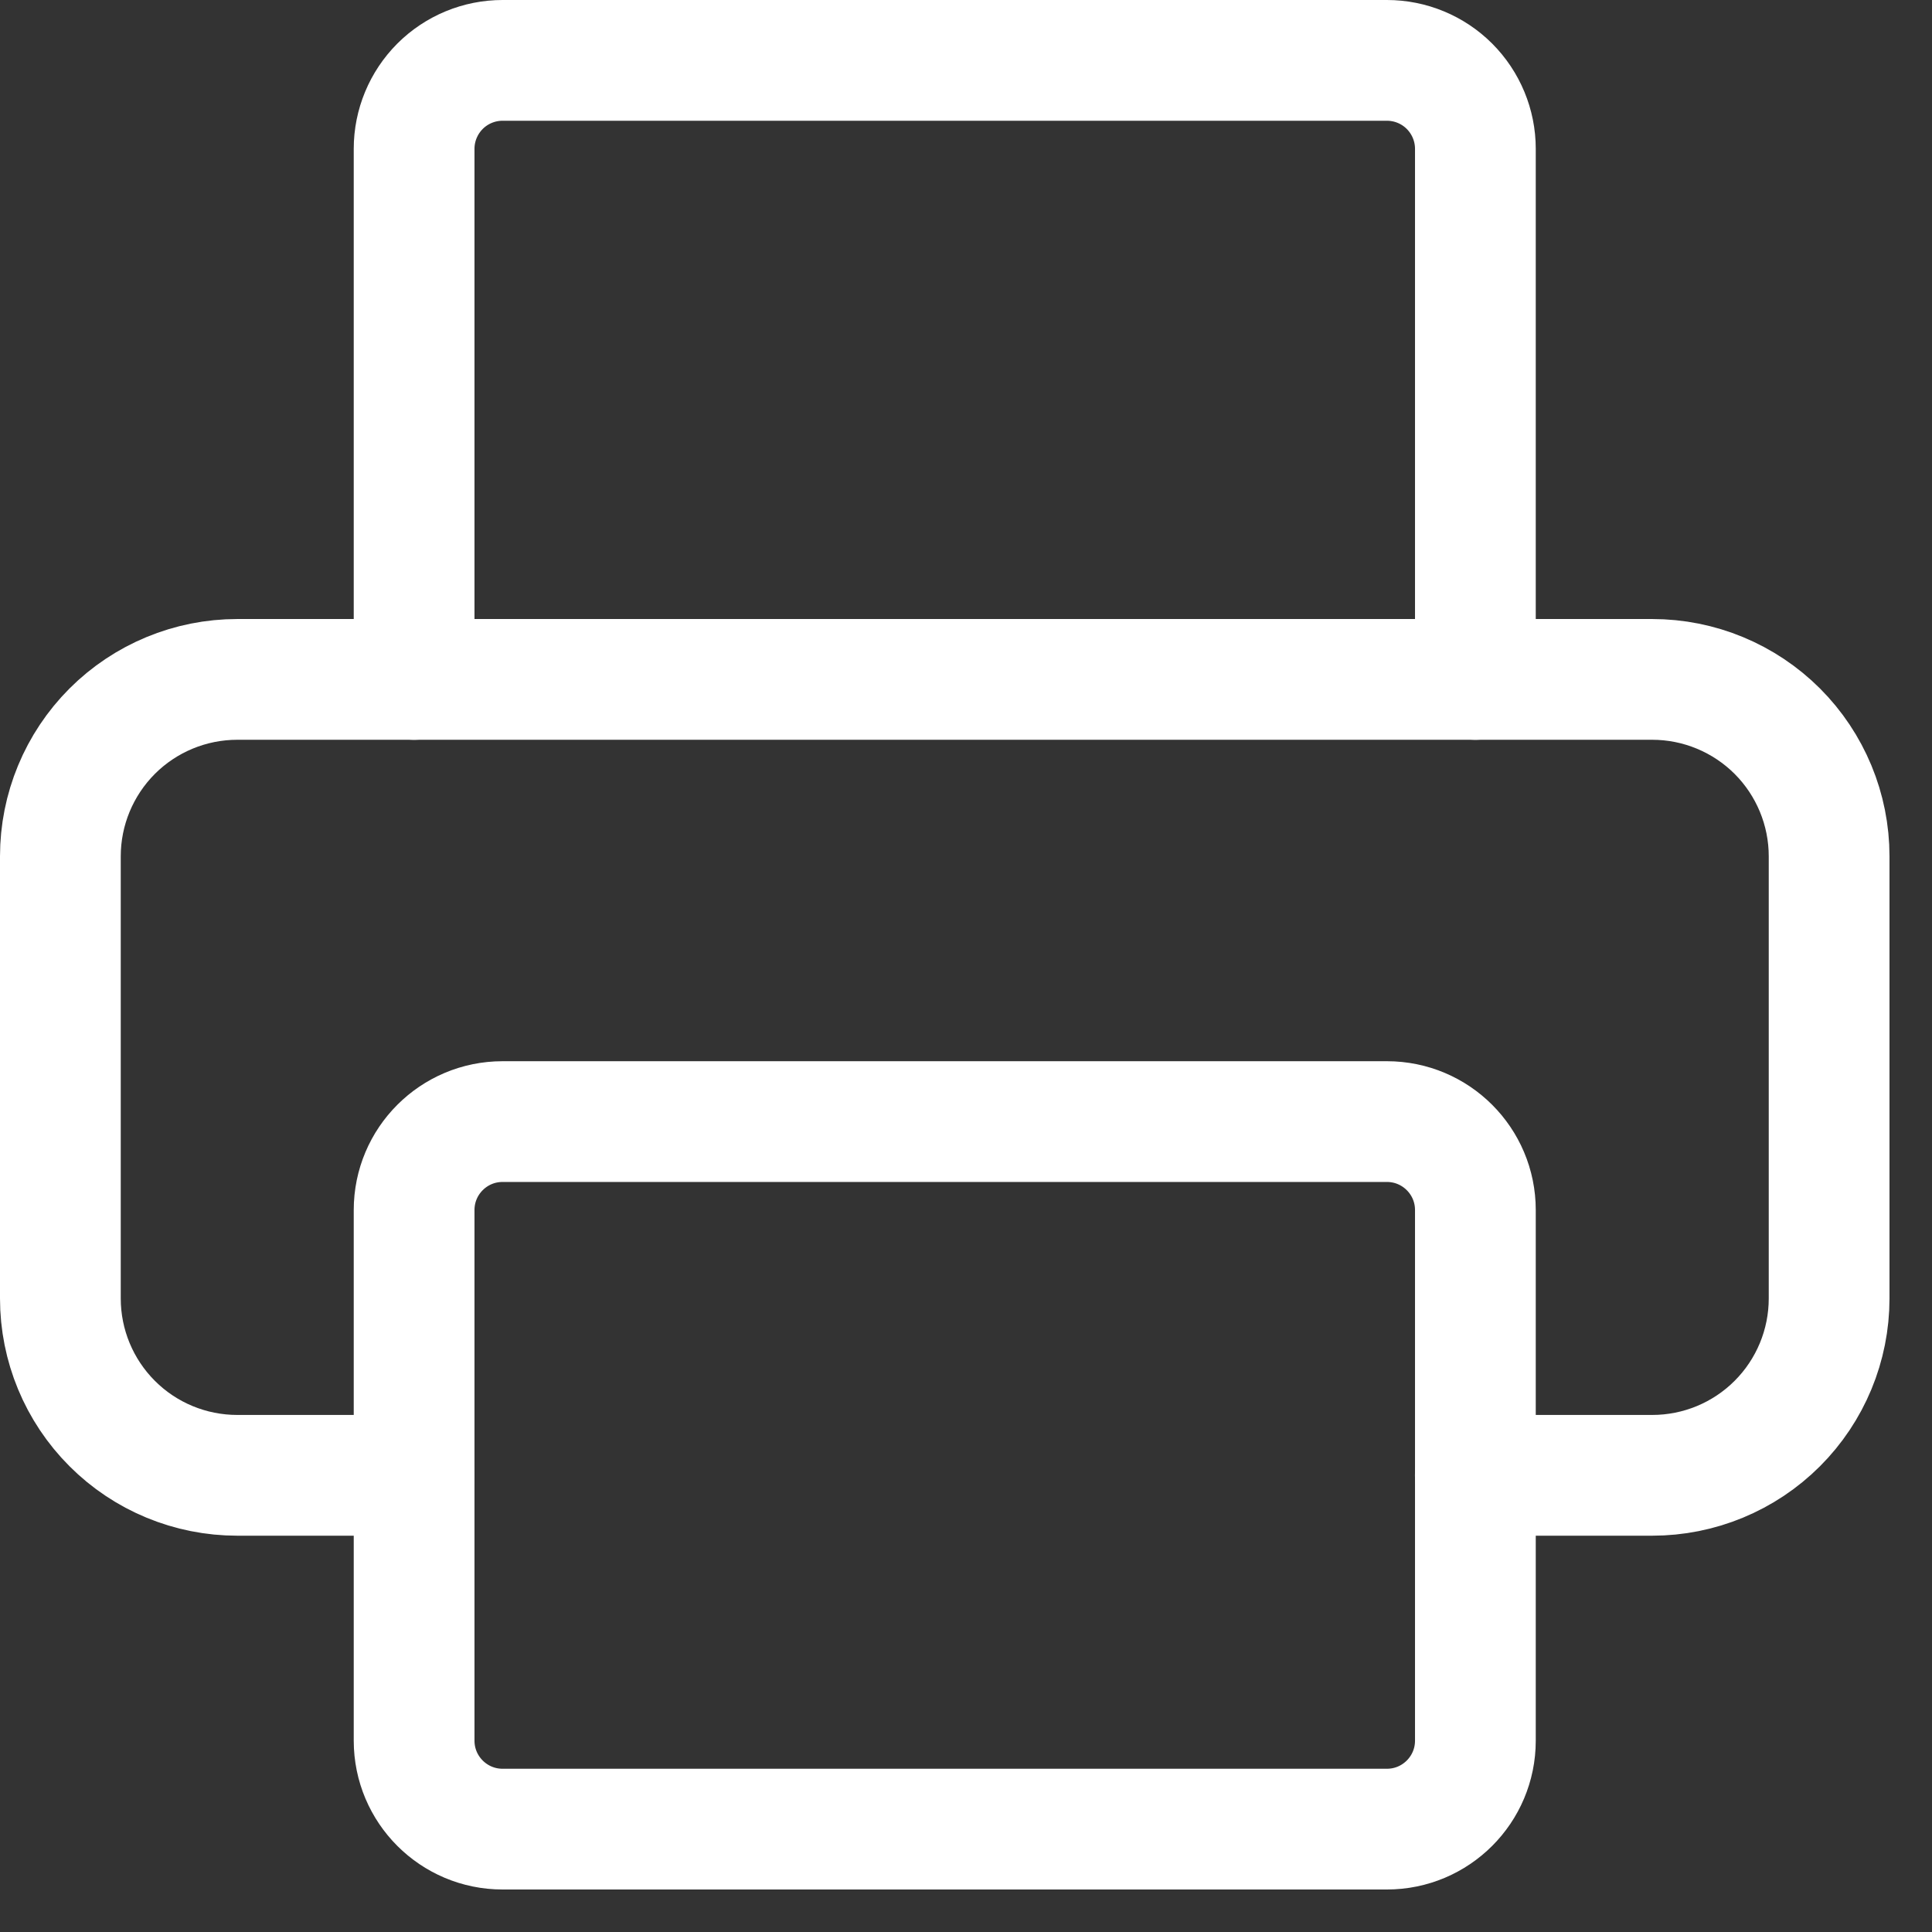
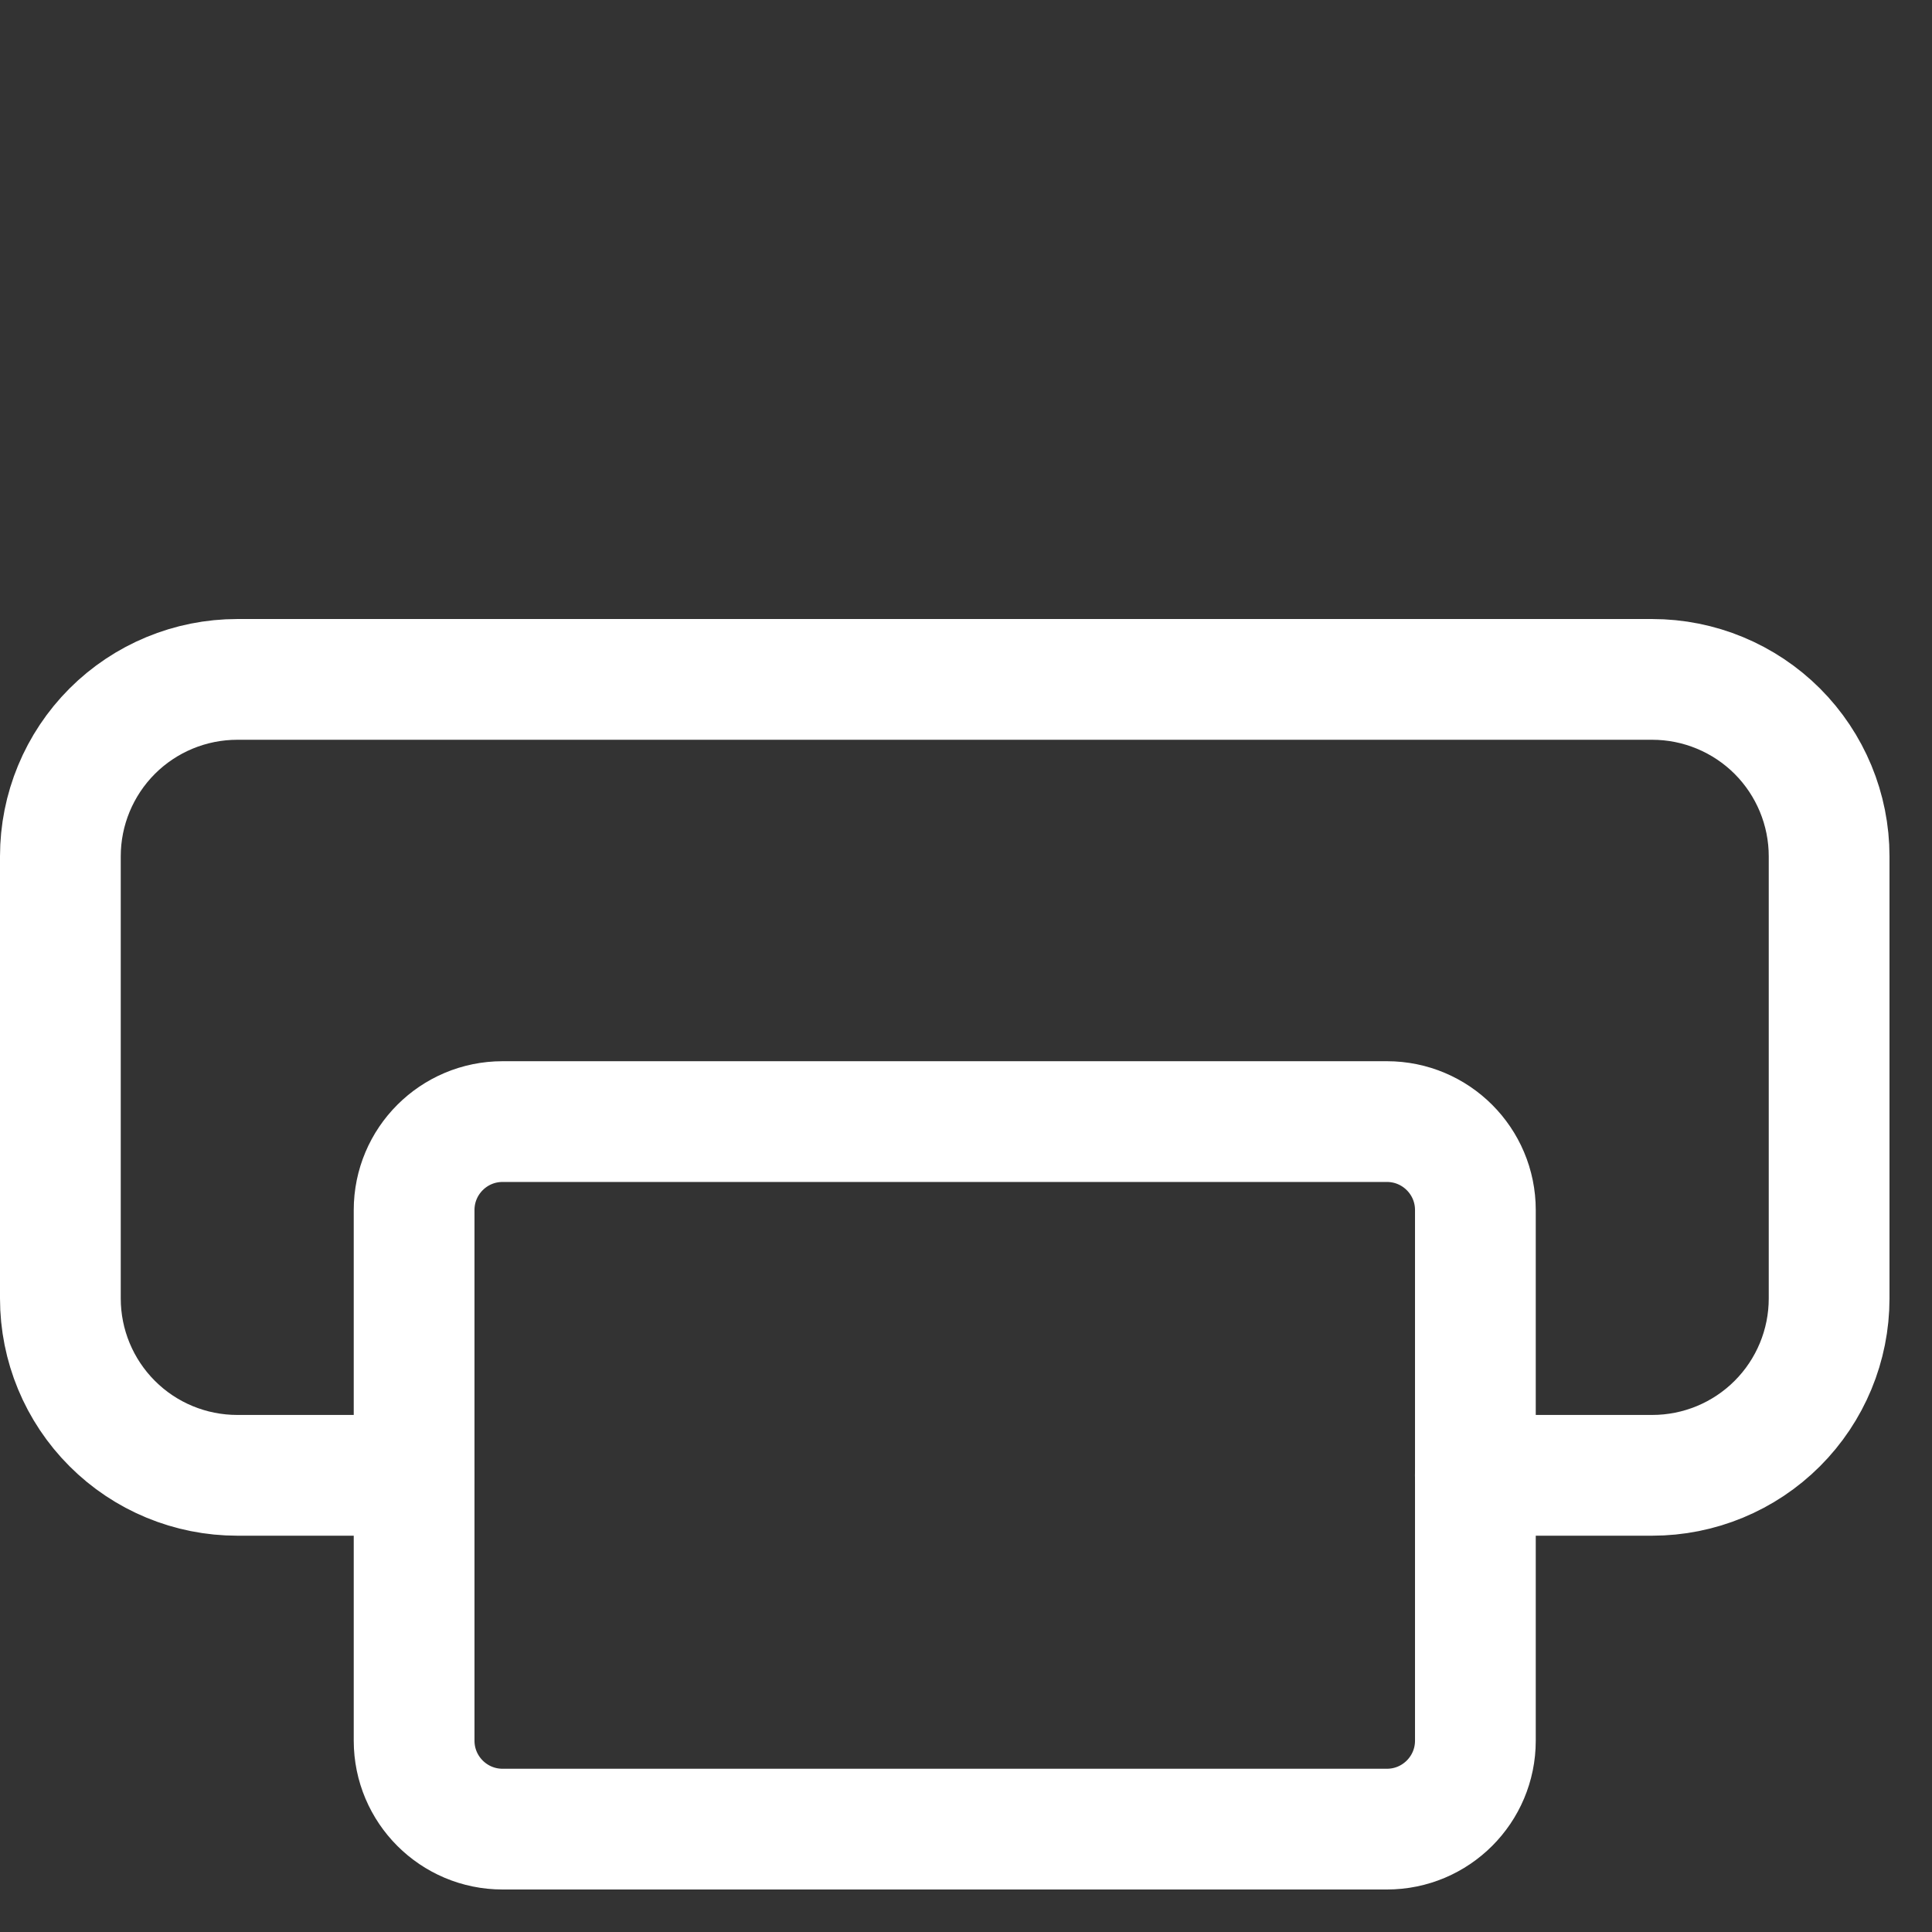
<svg xmlns="http://www.w3.org/2000/svg" width="32" height="32" viewBox="0 0 32 32" fill="none">
  <rect x="0" y="0" width="32" height="32" fill="#333333" stroke="none" />
  <path d="M6.859 24.436H3.93C3.153 24.436 2.407 24.128 1.858 23.578C1.309 23.029 1 22.284 1 21.507V14.183C1 13.406 1.309 12.661 1.858 12.111C2.407 11.562 3.153 11.253 3.93 11.253H27.366C28.143 11.253 28.888 11.562 29.438 12.111C29.987 12.661 30.296 13.406 30.296 14.183V21.507C30.296 22.284 29.987 23.029 29.438 23.578C28.888 24.128 28.143 24.436 27.366 24.436H24.436" stroke="white" stroke-width="2" stroke-linecap="round" stroke-linejoin="round" />
-   <path d="M6.859 11.253V2.465C6.859 2.076 7.014 1.704 7.288 1.429C7.563 1.154 7.936 1 8.324 1H22.972C23.36 1 23.733 1.154 24.008 1.429C24.282 1.704 24.437 2.076 24.437 2.465V11.253" stroke="white" stroke-width="2" stroke-linecap="round" stroke-linejoin="round" />
  <path d="M22.972 18.577H8.324C7.515 18.577 6.859 19.233 6.859 20.042V28.831C6.859 29.64 7.515 30.296 8.324 30.296H22.972C23.781 30.296 24.437 29.64 24.437 28.831V20.042C24.437 19.233 23.781 18.577 22.972 18.577Z" stroke="white" stroke-width="2" stroke-linecap="round" stroke-linejoin="round" />
</svg>